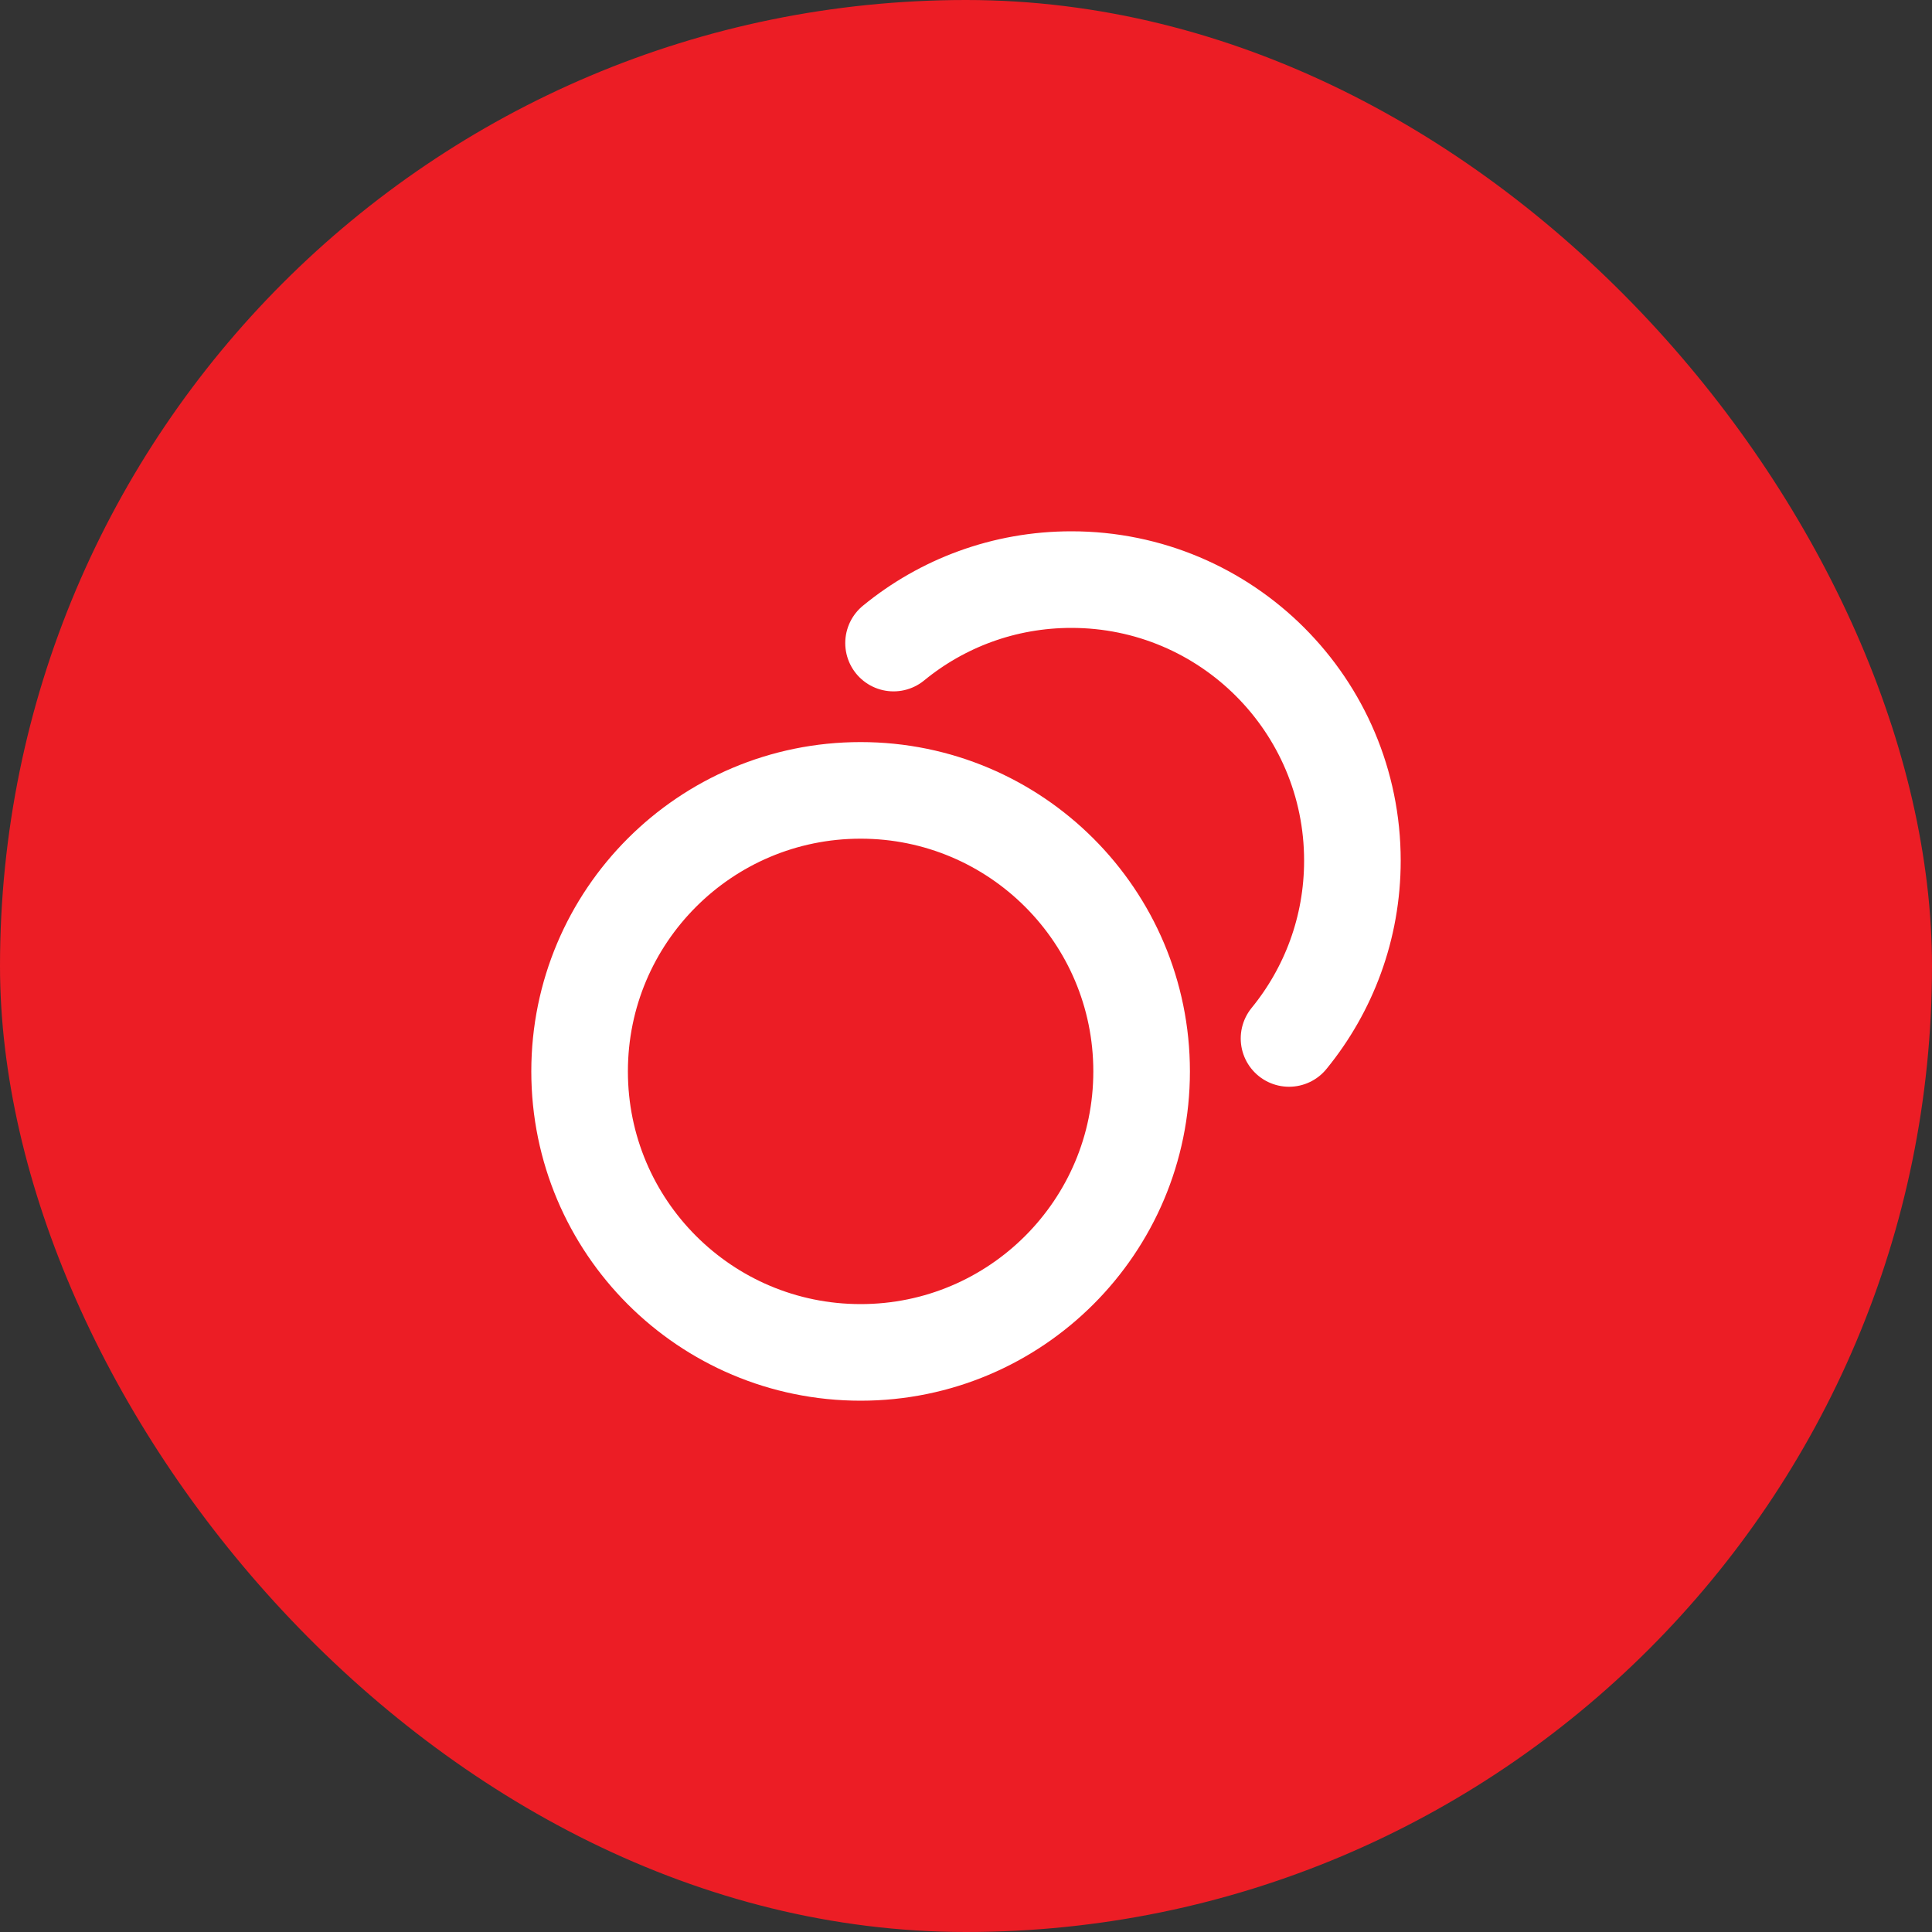
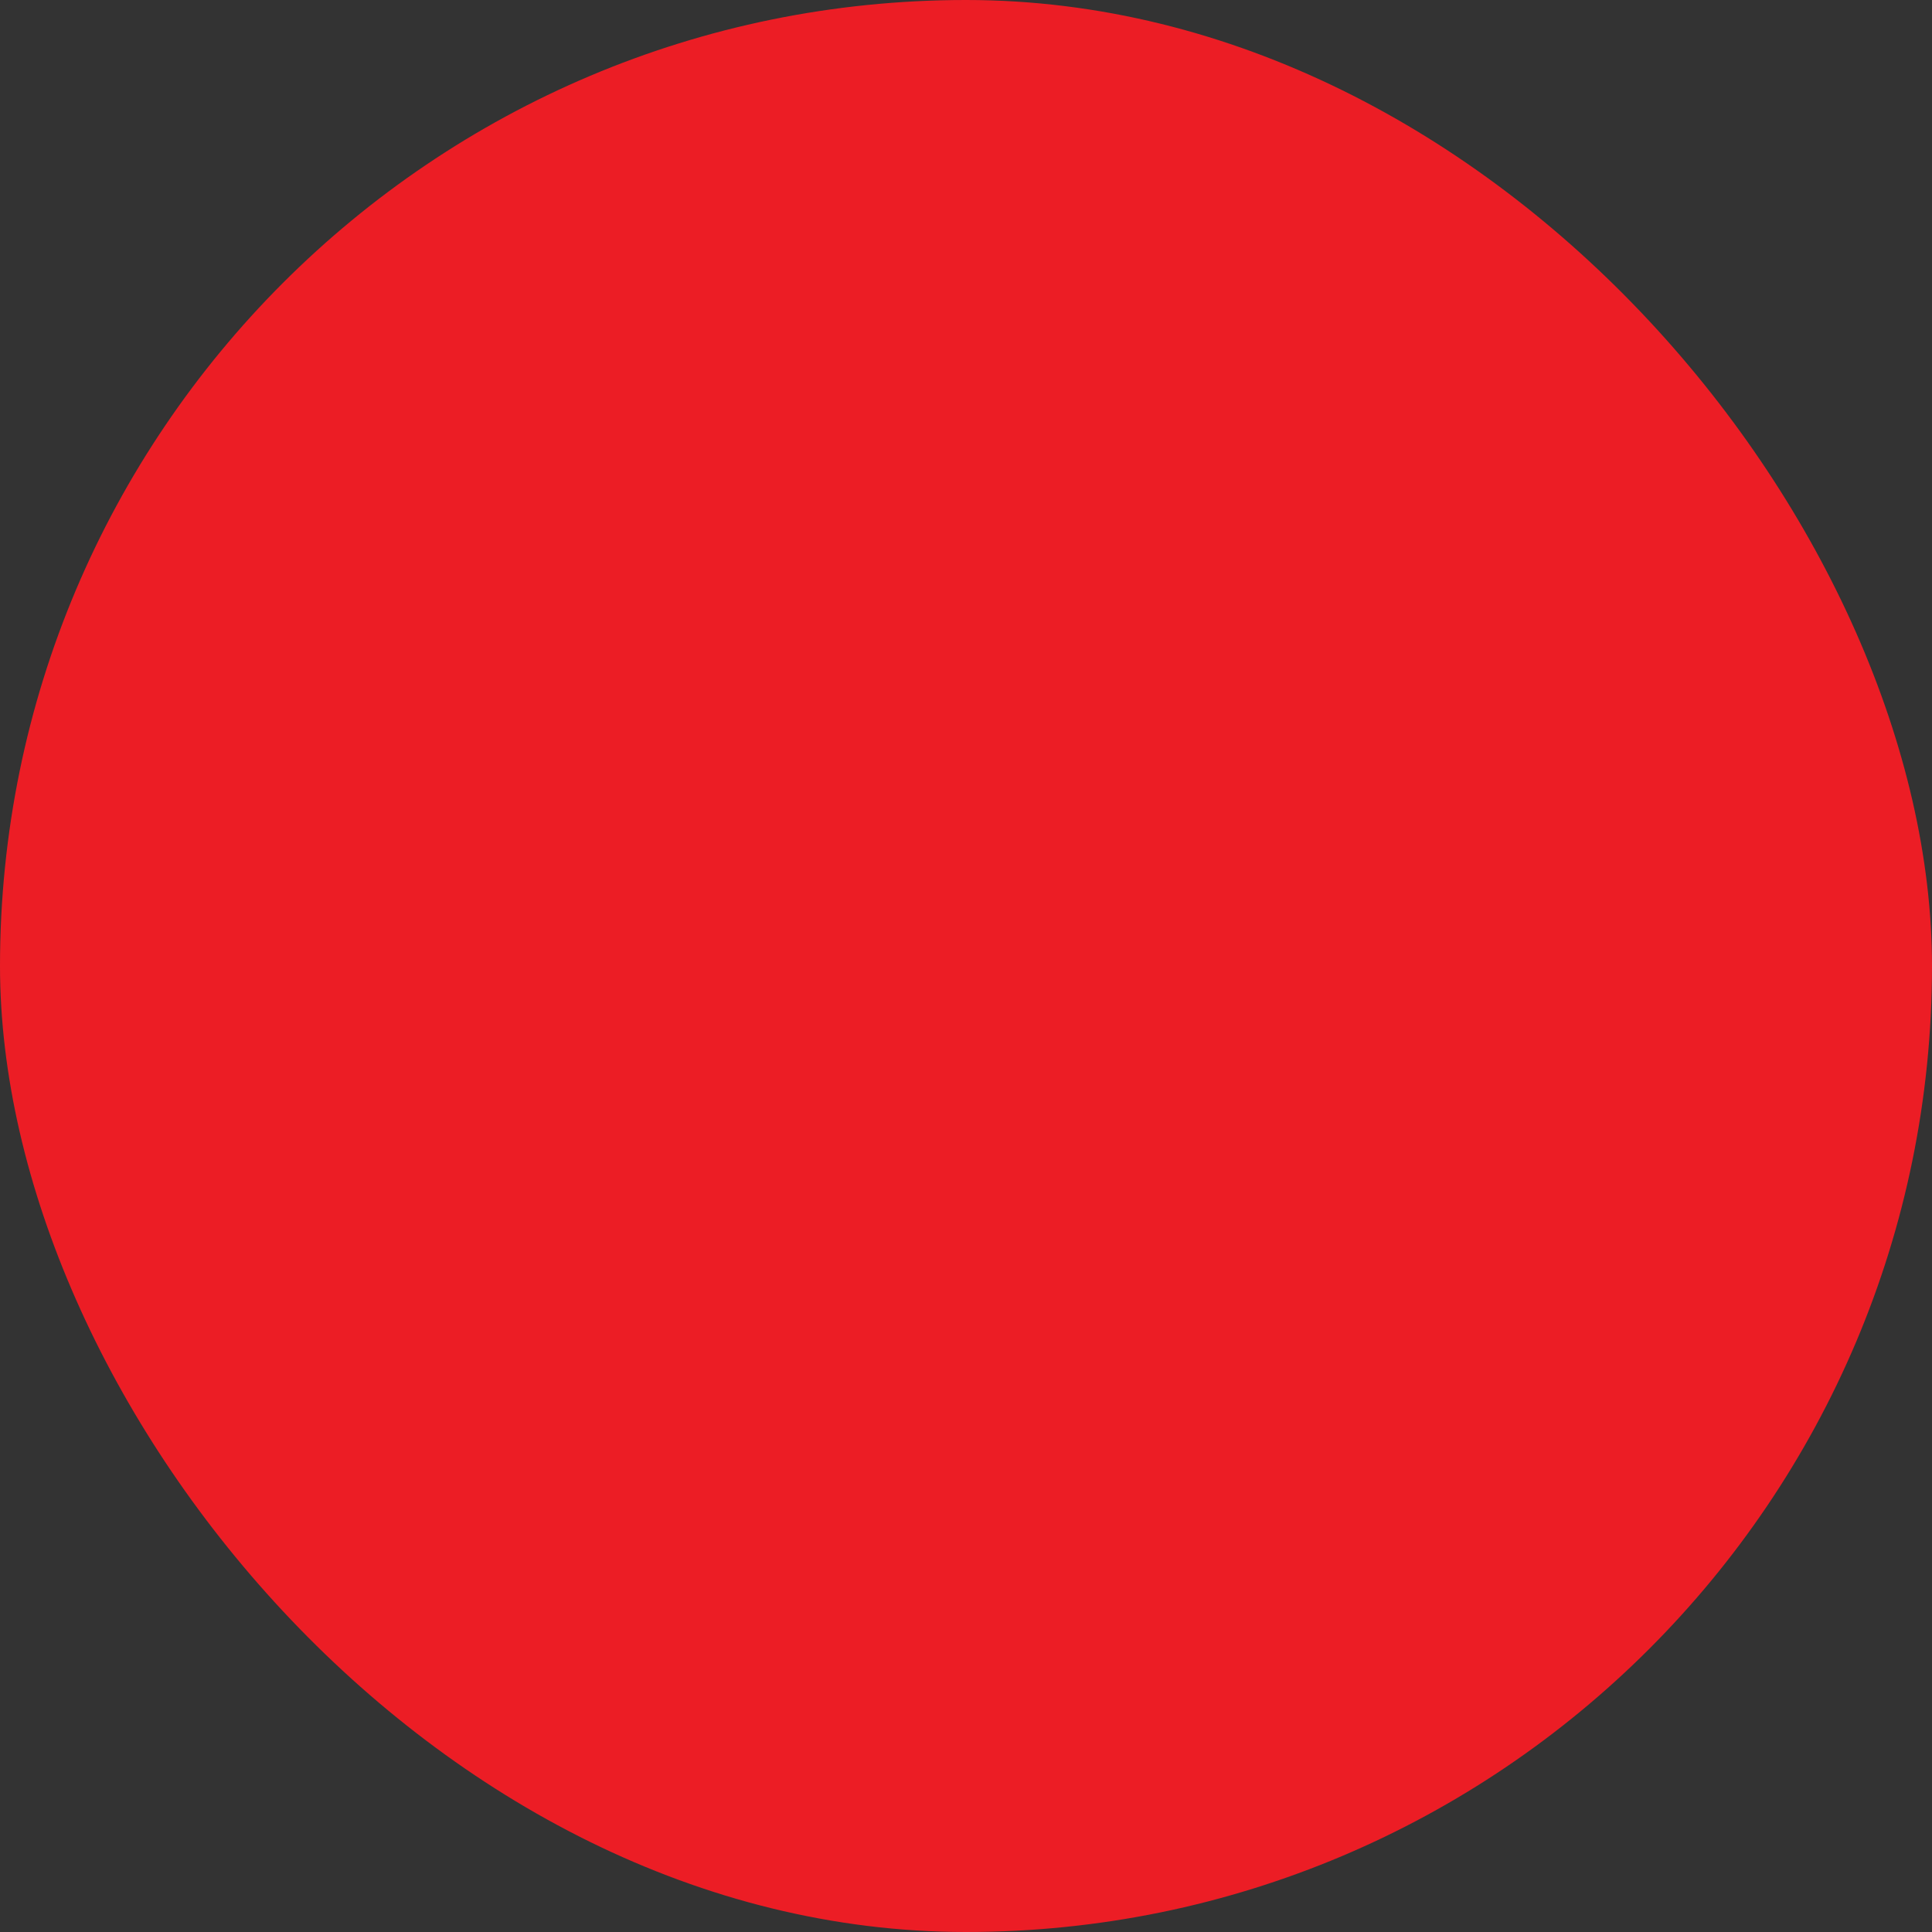
<svg xmlns="http://www.w3.org/2000/svg" width="20" height="20" viewBox="0 0 20 20" fill="none">
  <rect x="0" y="0" width="20" height="20" fill="#333333" stroke="none" />
  <rect width="20" height="20" rx="10" fill="#EC1D25" />
-   <path d="M9.25 6.657C9.751 6.246 10.392 6 11.091 6C12.698 6 14 7.302 14 8.909C14 9.608 13.754 10.248 13.344 10.75M11.818 11.091C11.818 12.698 10.515 14 8.909 14C7.302 14 6 12.698 6 11.091C6 9.484 7.302 8.182 8.909 8.182C10.515 8.182 11.818 9.484 11.818 11.091Z" stroke="white" stroke-linecap="round" stroke-linejoin="round" />
</svg>